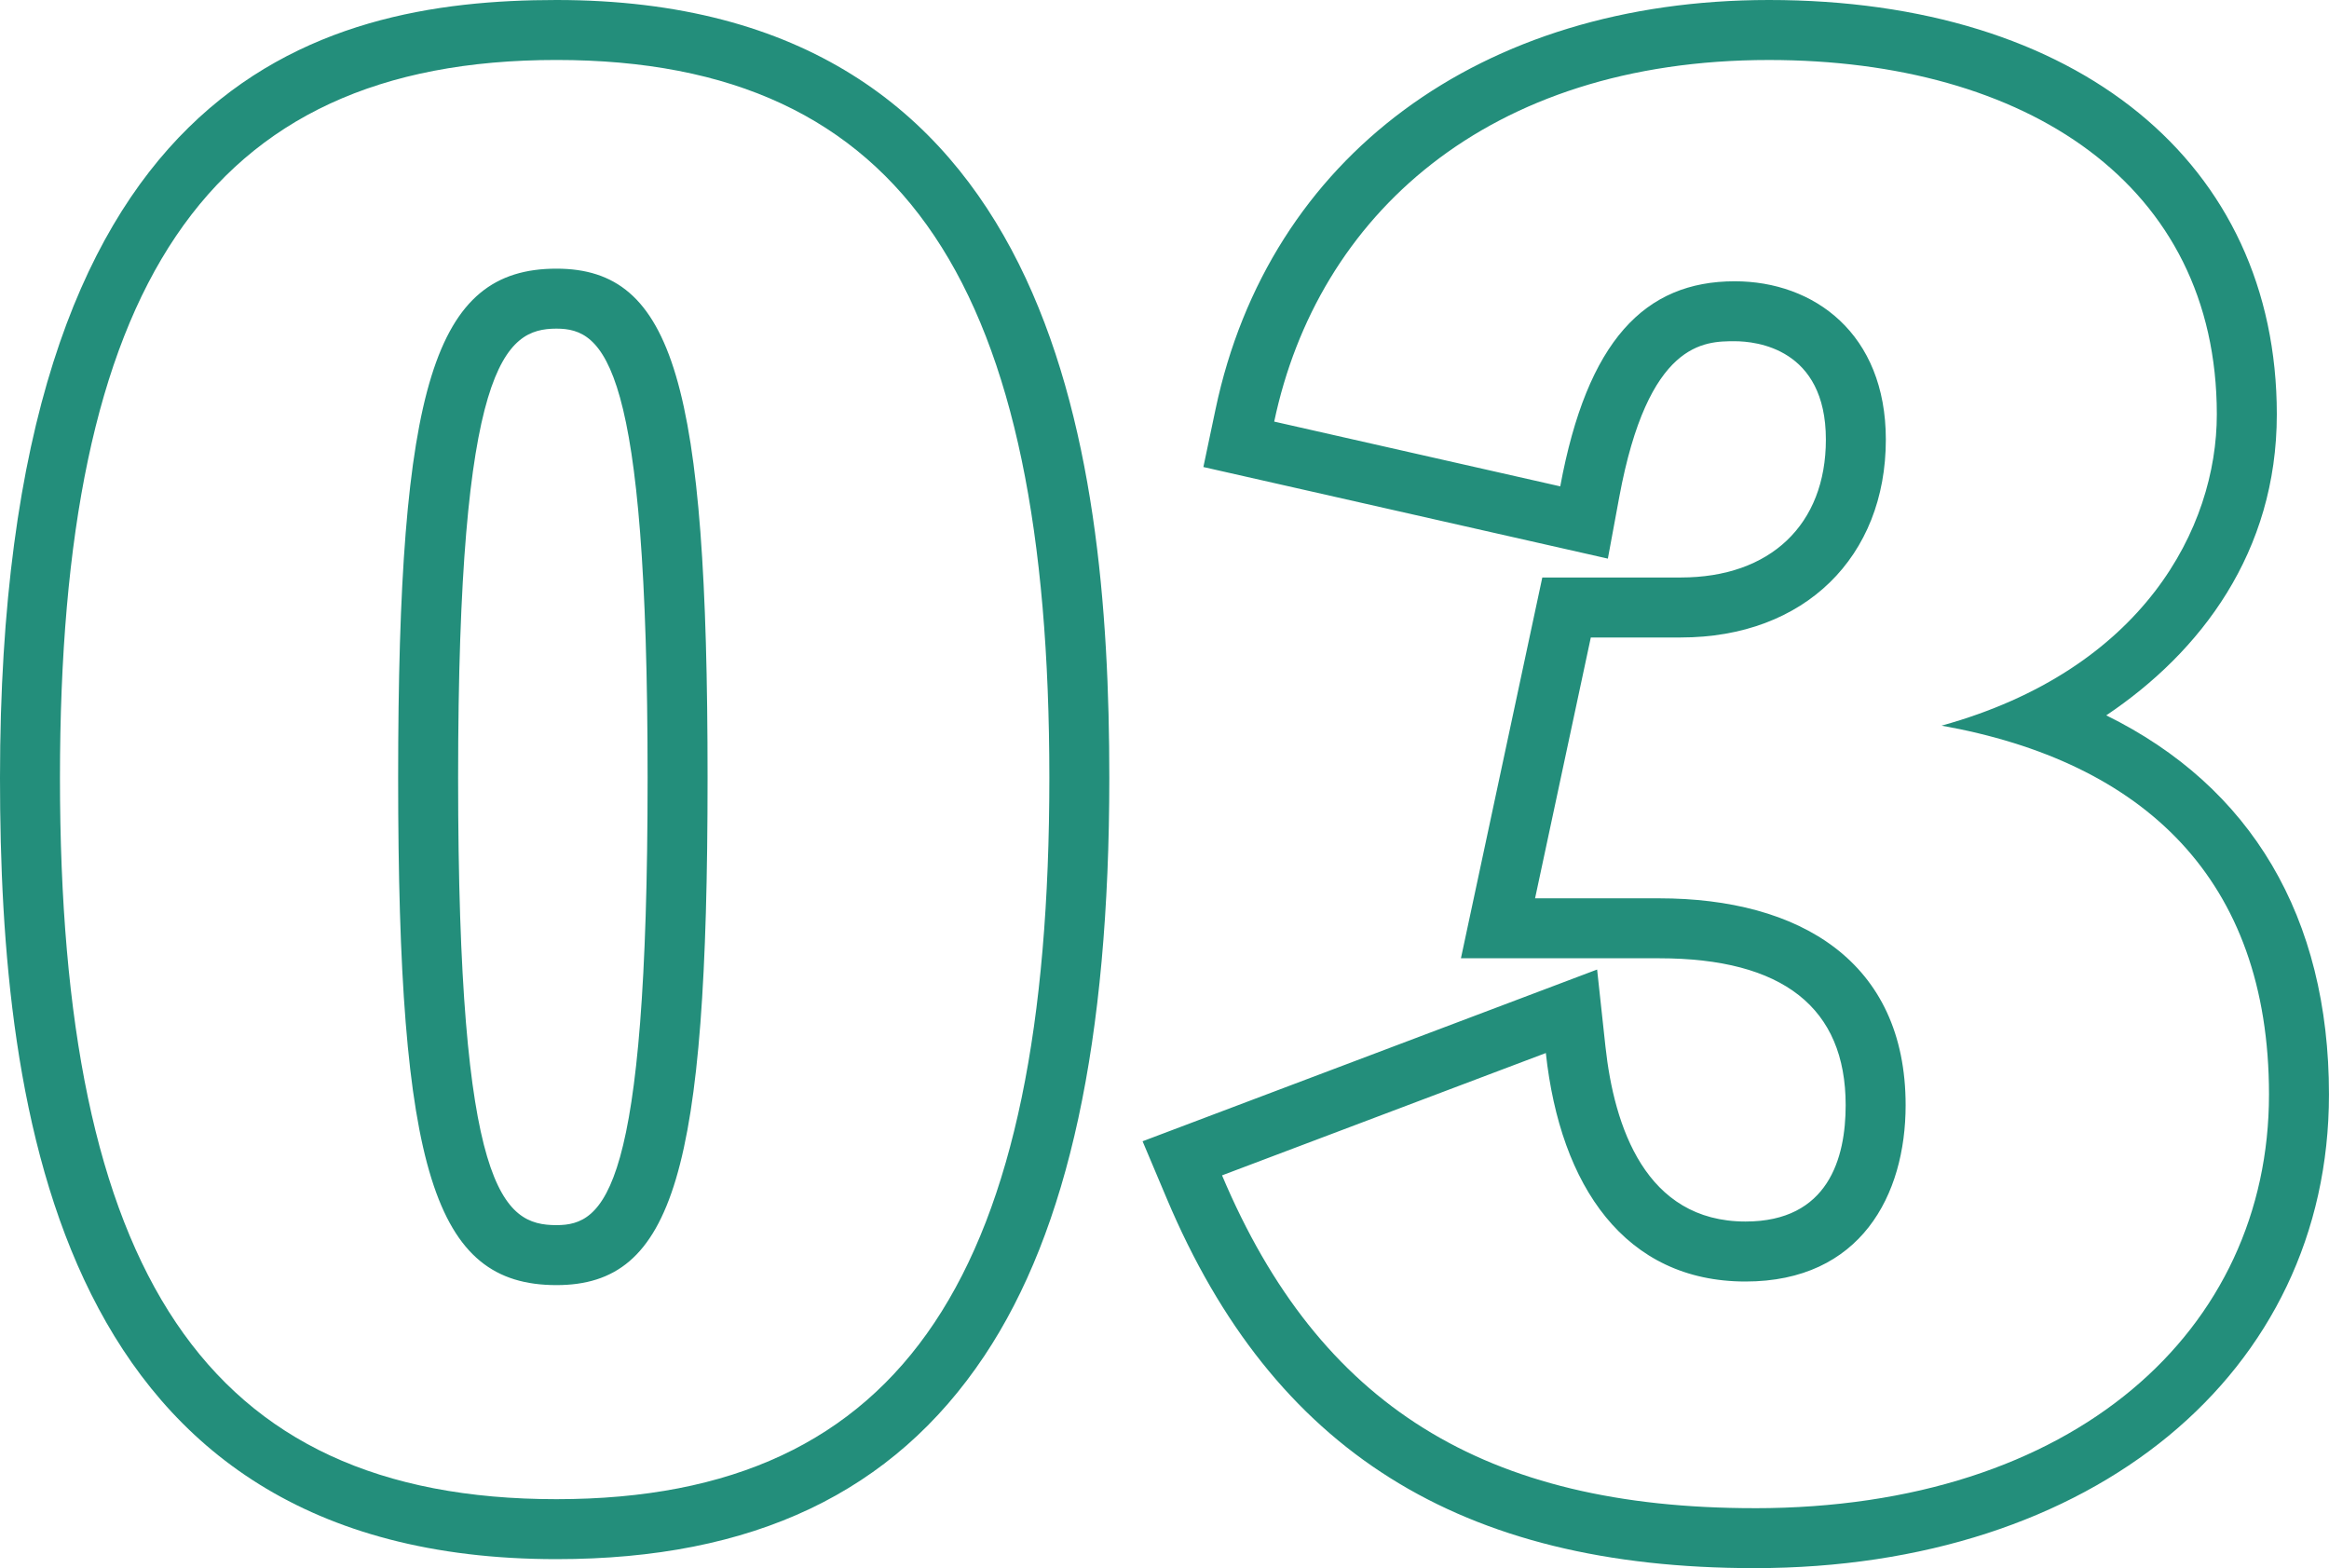
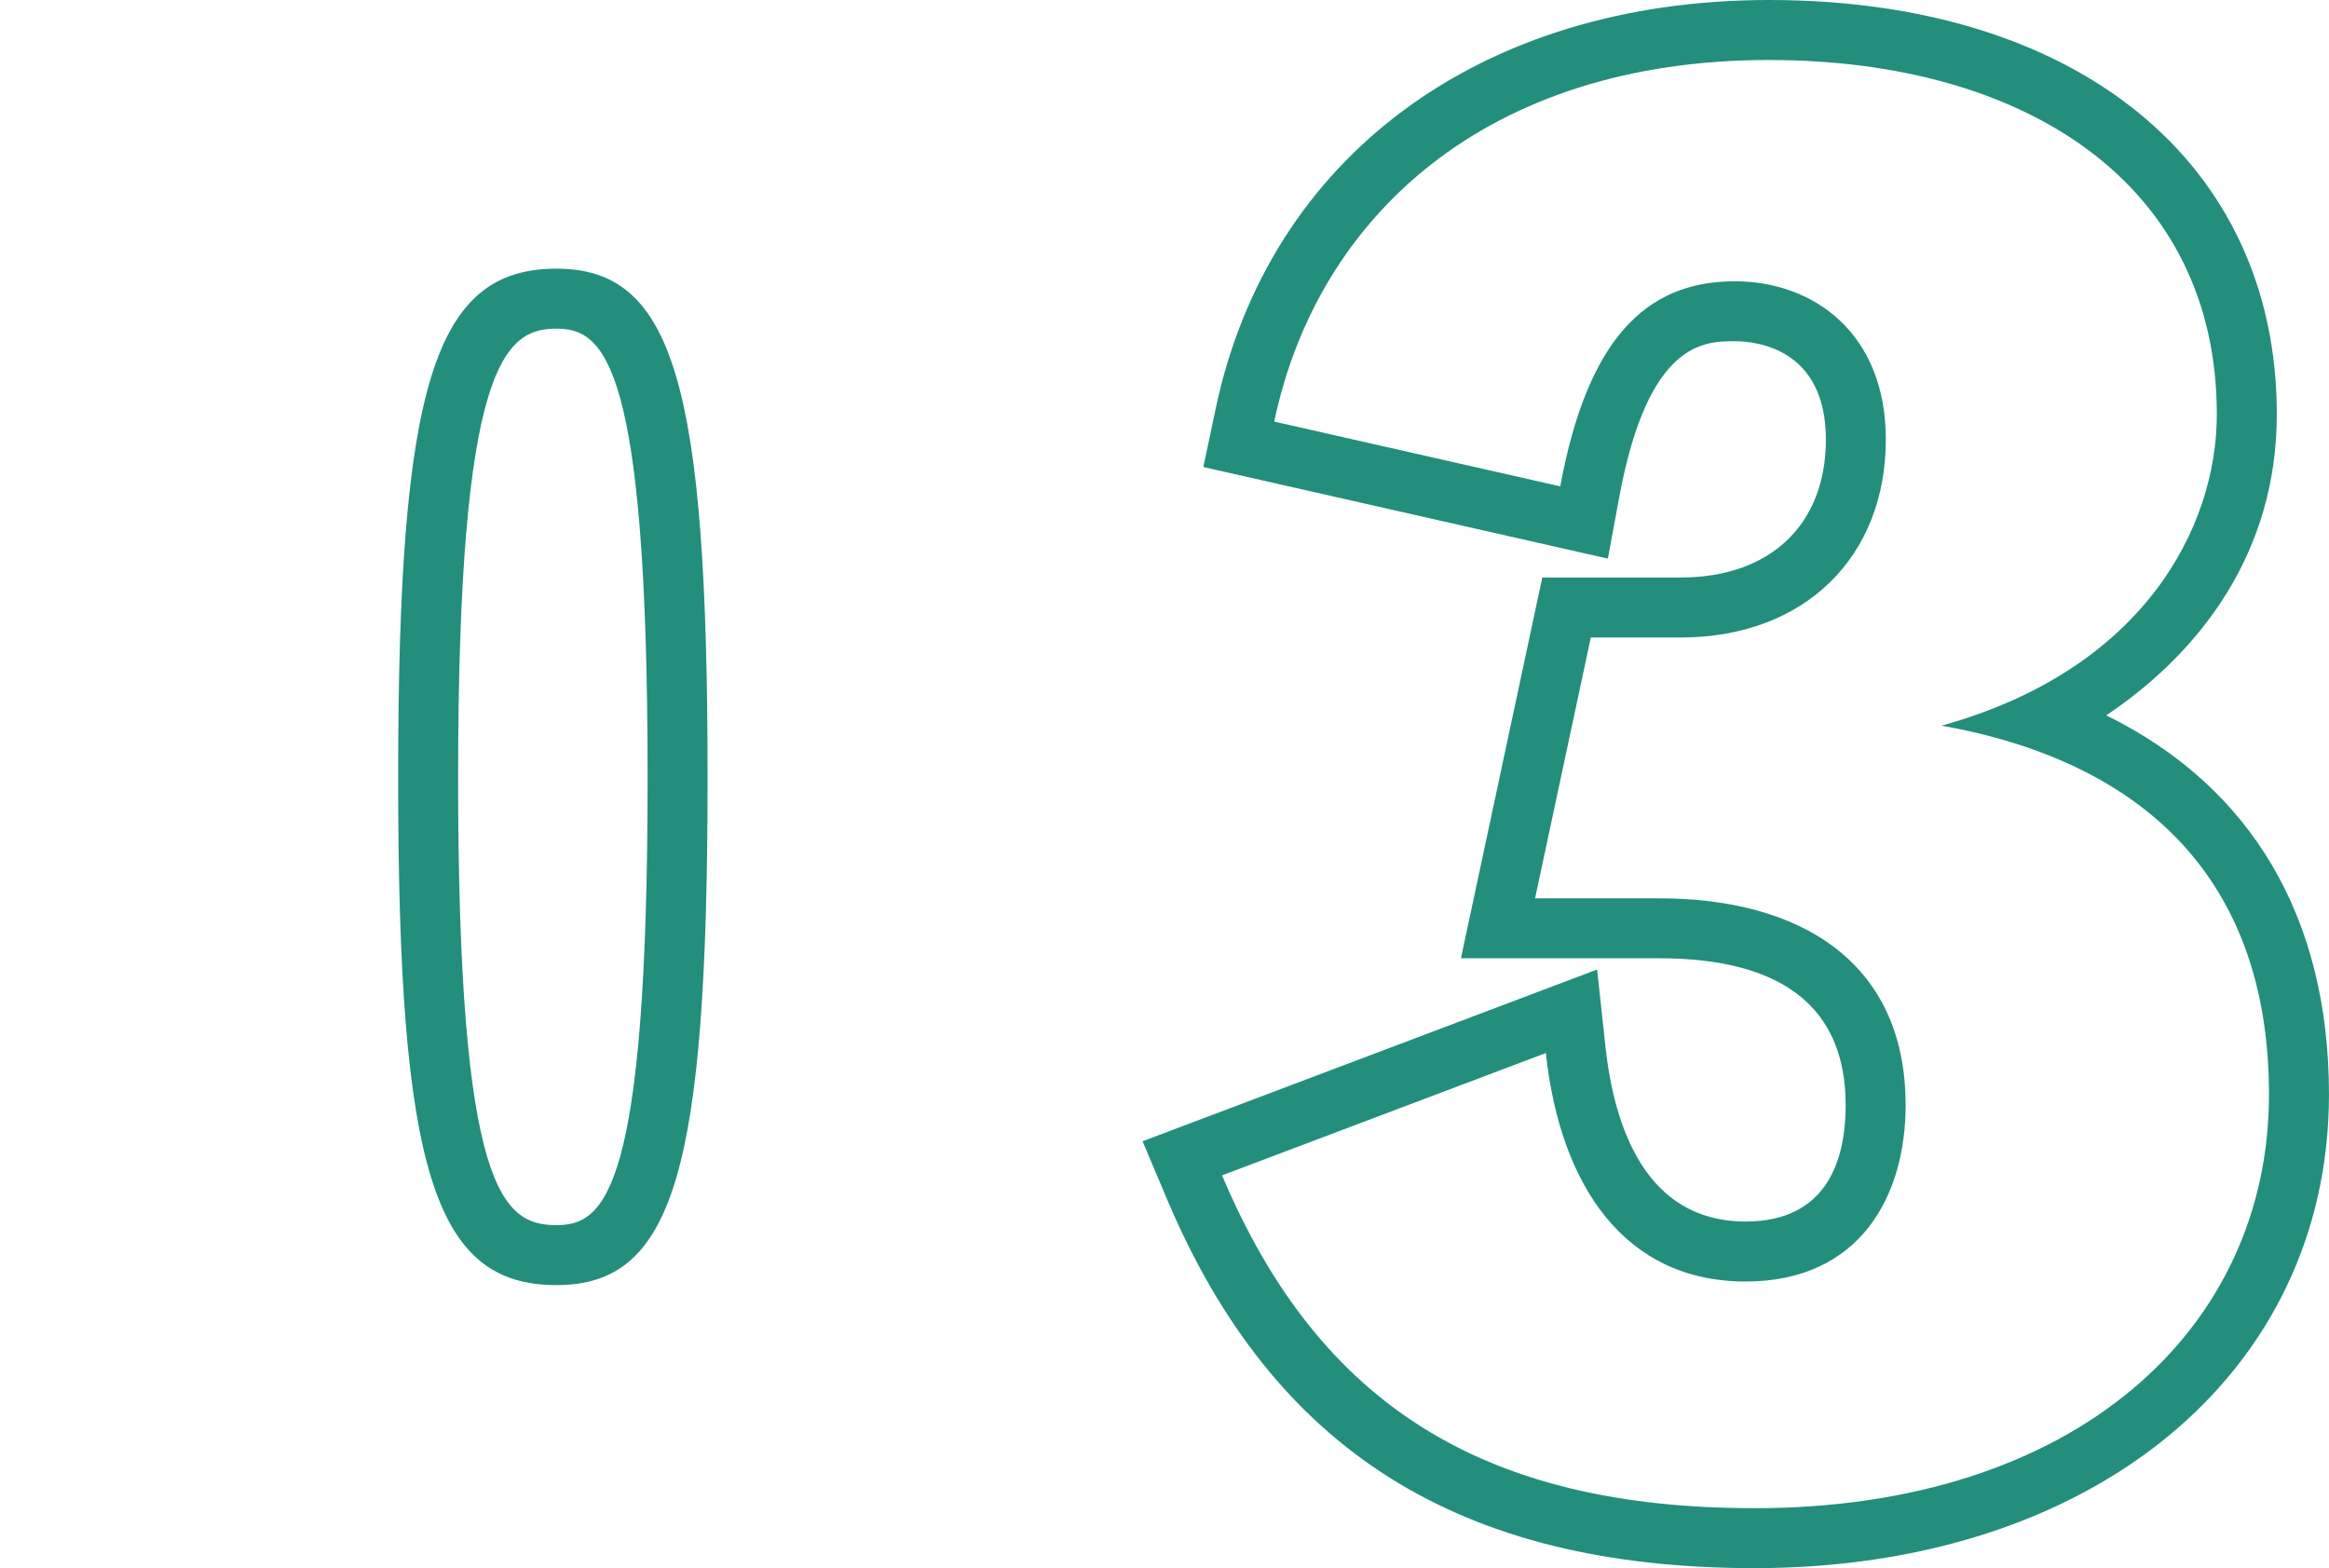
<svg xmlns="http://www.w3.org/2000/svg" height="78.447" width="116.518">
-   <path d="m27.839 16.44c-2.593 0-4.92 1.718-4.92 22.469s2.229 22.379 4.92 22.379c2.402 0 4.56-1.711 4.56-22.379s-2.157-22.469-4.56-22.469z" fill="none" />
  <g fill="#238e7b">
-     <path d="m27.839 0c-11.951 0-27.839 4.033-27.839 38.909 0 16.78 2.886 39.088 27.839 39.088 9.84 0 16.842-3.325 21.406-10.166 4.208-6.306 6.253-15.766 6.253-28.923 0-16.702-2.867-38.908-27.659-38.908zm0 74.997c-17.64 0-24.839-11.52-24.839-36.088 0-24.389 7.199-35.909 24.839-35.909 17.55 0 24.659 11.52 24.659 35.909 0 24.569-7.109 36.088-24.659 36.088z" />
    <path d="m27.839 13.44c-6.12 0-7.92 5.85-7.92 25.469s1.8 25.379 7.92 25.379c5.85 0 7.56-5.67 7.56-25.379s-1.71-25.469-7.56-25.469zm0 47.848c-2.691 0-4.92-1.684-4.92-22.379s2.327-22.469 4.92-22.469c2.402 0 4.56 1.718 4.56 22.469s-2.157 22.379-4.56 22.379zm77.535-25.502c4.722-3.167 8.533-8.159 8.533-15.057 0-12.592-9.974-20.729-25.409-20.729-14.418 0-25.026 7.844-27.685 20.471l-.609 2.892 20.236 4.582.568-3.069c1.444-7.806 4.265-7.806 5.779-7.806 1.069 0 4.56.355 4.56 4.919 0 4.256-2.782 6.9-7.26 6.9h-6.927l-4.071 19.049h9.918c6.191 0 9.33 2.473 9.33 7.349 0 2.655-.869 5.82-5.01 5.82-5.009 0-6.575-4.76-7.008-8.752l-.417-3.854-22.74 8.591 1.212 2.871c5.32 12.61 14.663 18.483 29.403 18.483 16.921 0 28.739-9.745 28.739-23.699 0-8.874-3.897-15.401-11.144-18.962zm-17.596 39.661c-13.499 0-21.779-5.129-26.64-16.649l16.199-6.12c.721 6.66 3.961 11.43 9.99 11.43 5.76 0 8.01-4.32 8.01-8.82 0-7.199-5.311-10.349-12.33-10.349h-6.209l2.789-13.049h4.5c6.21 0 10.26-4.05 10.26-9.9 0-5.31-3.6-7.919-7.56-7.919-4.5 0-7.38 2.97-8.729 10.259l-14.31-3.24c2.16-10.26 10.62-18.089 24.749-18.089 12.869 0 22.409 6.209 22.409 17.729 0 5.67-3.69 12.78-13.77 15.57 10.079 1.8 16.38 7.65 16.38 18.449 0 11.79-9.721 20.699-25.739 20.699z" />
  </g>
</svg>